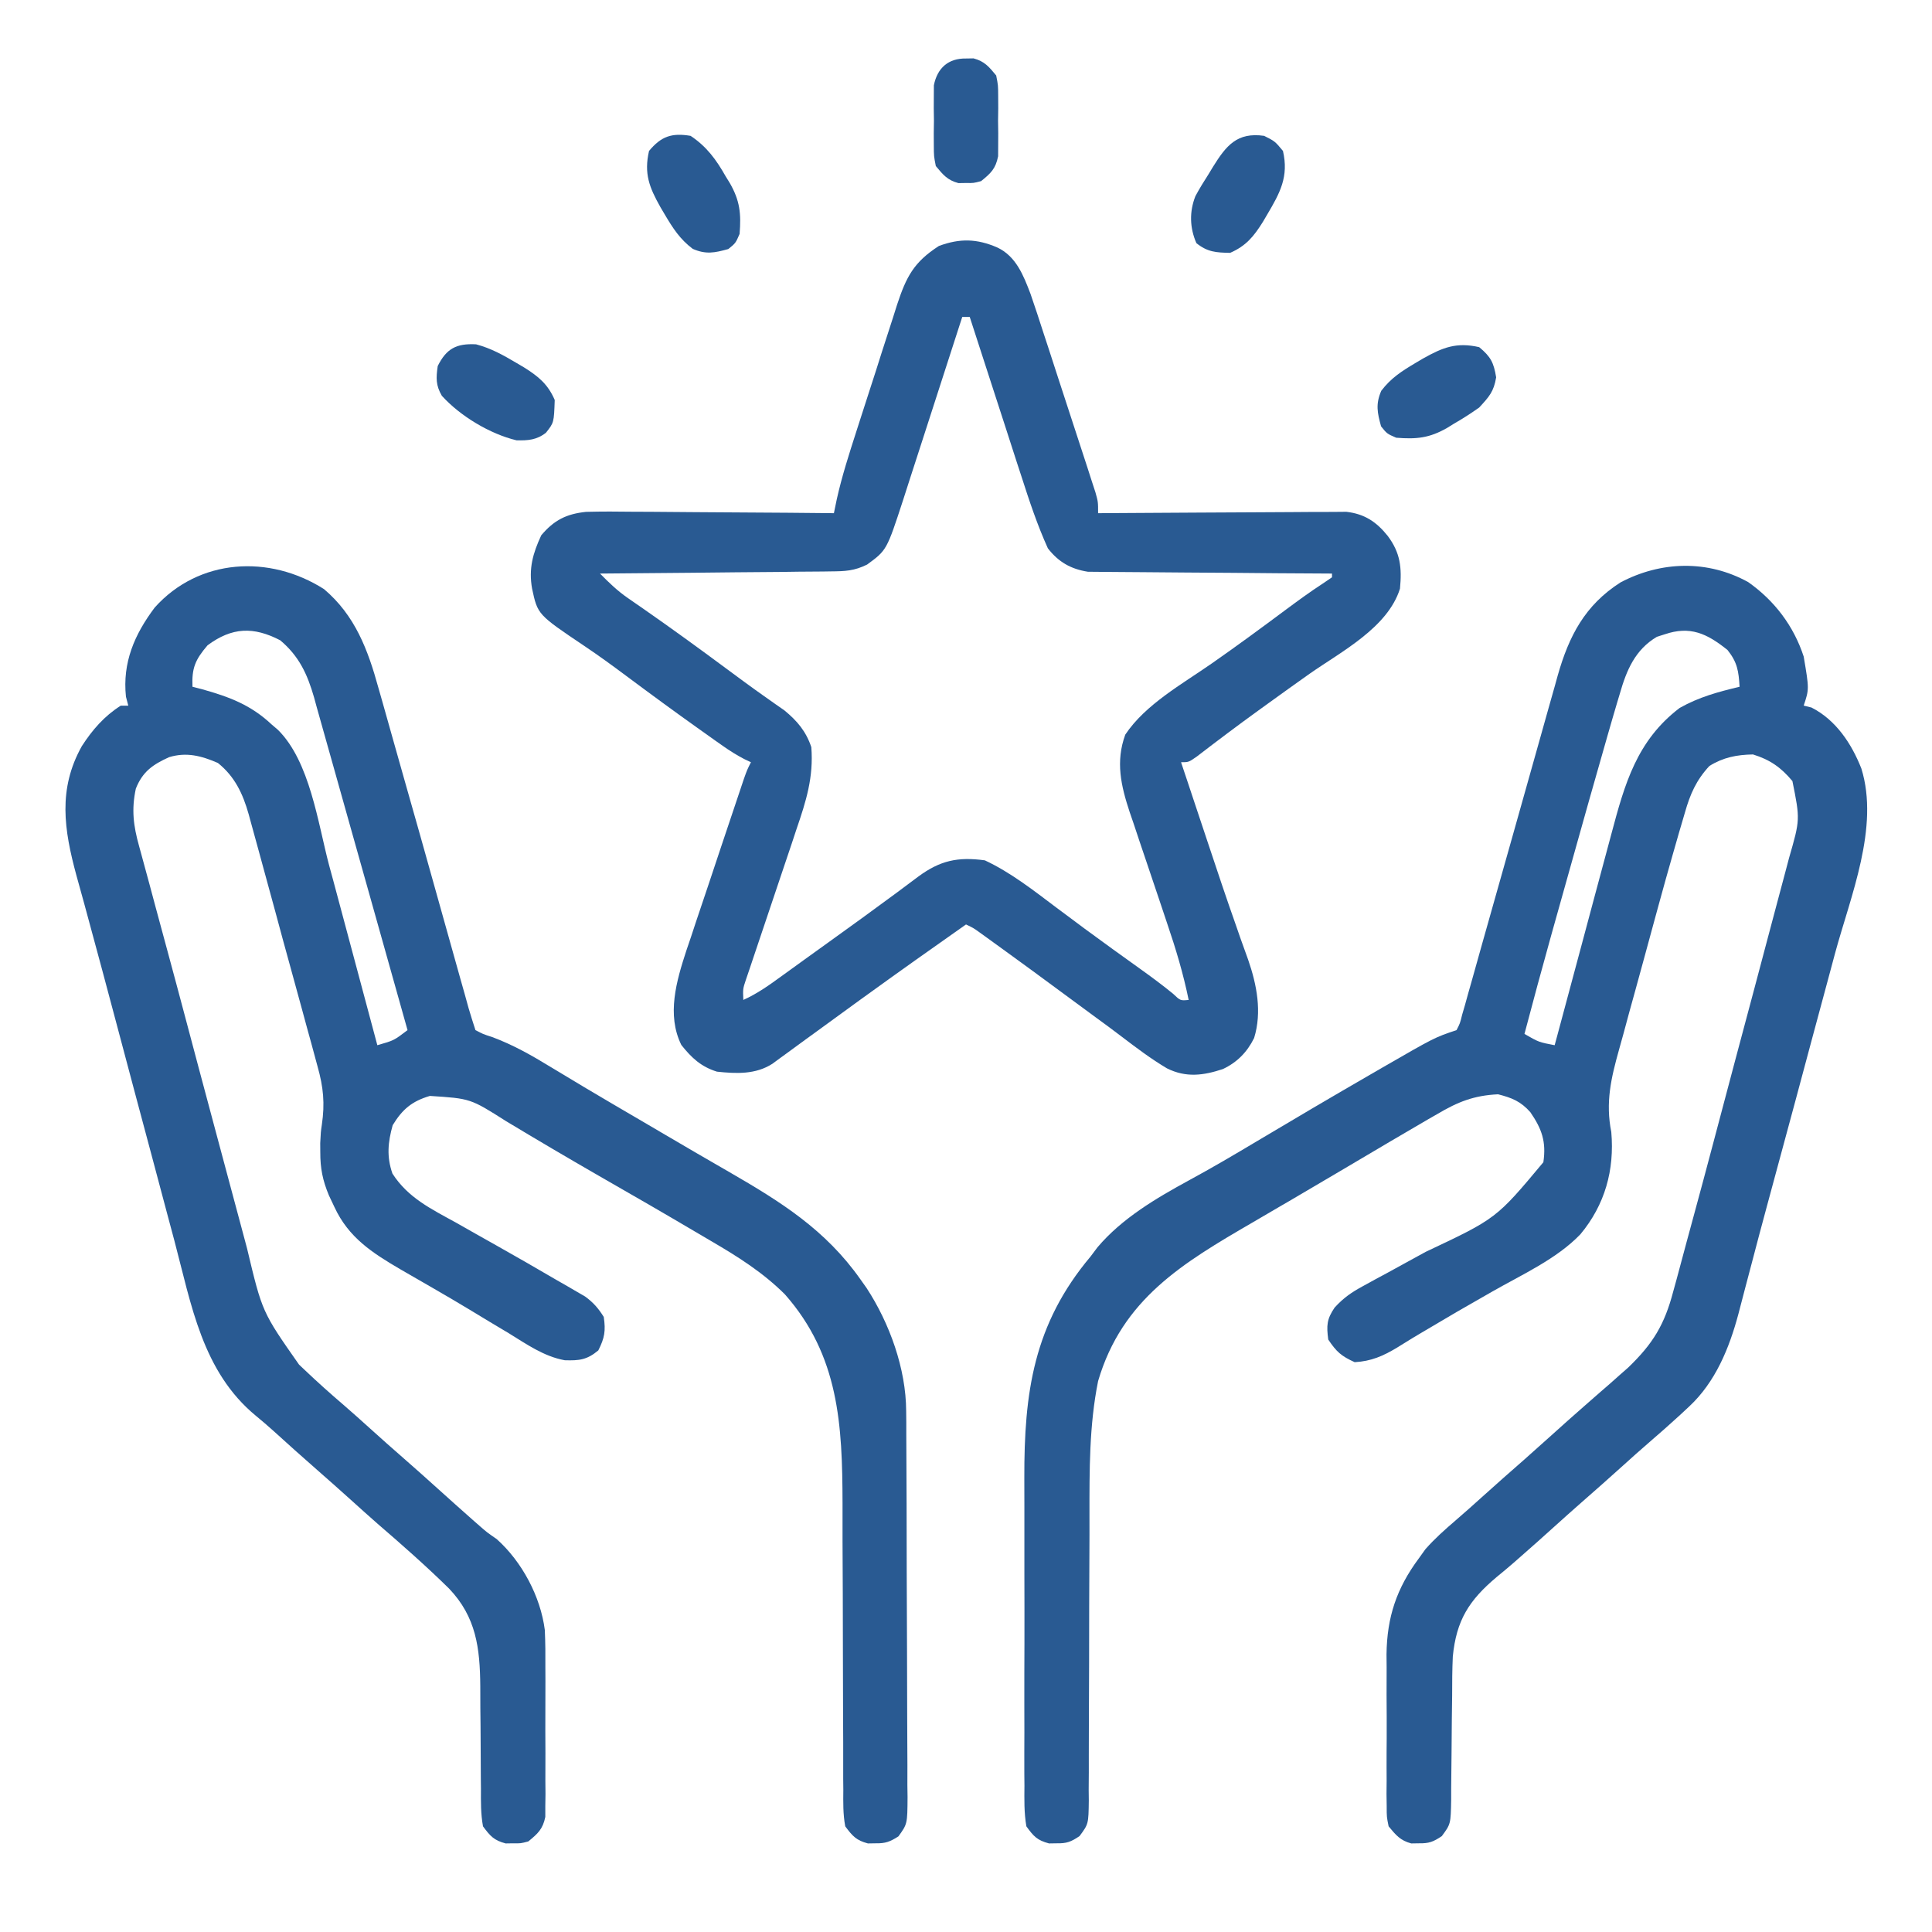
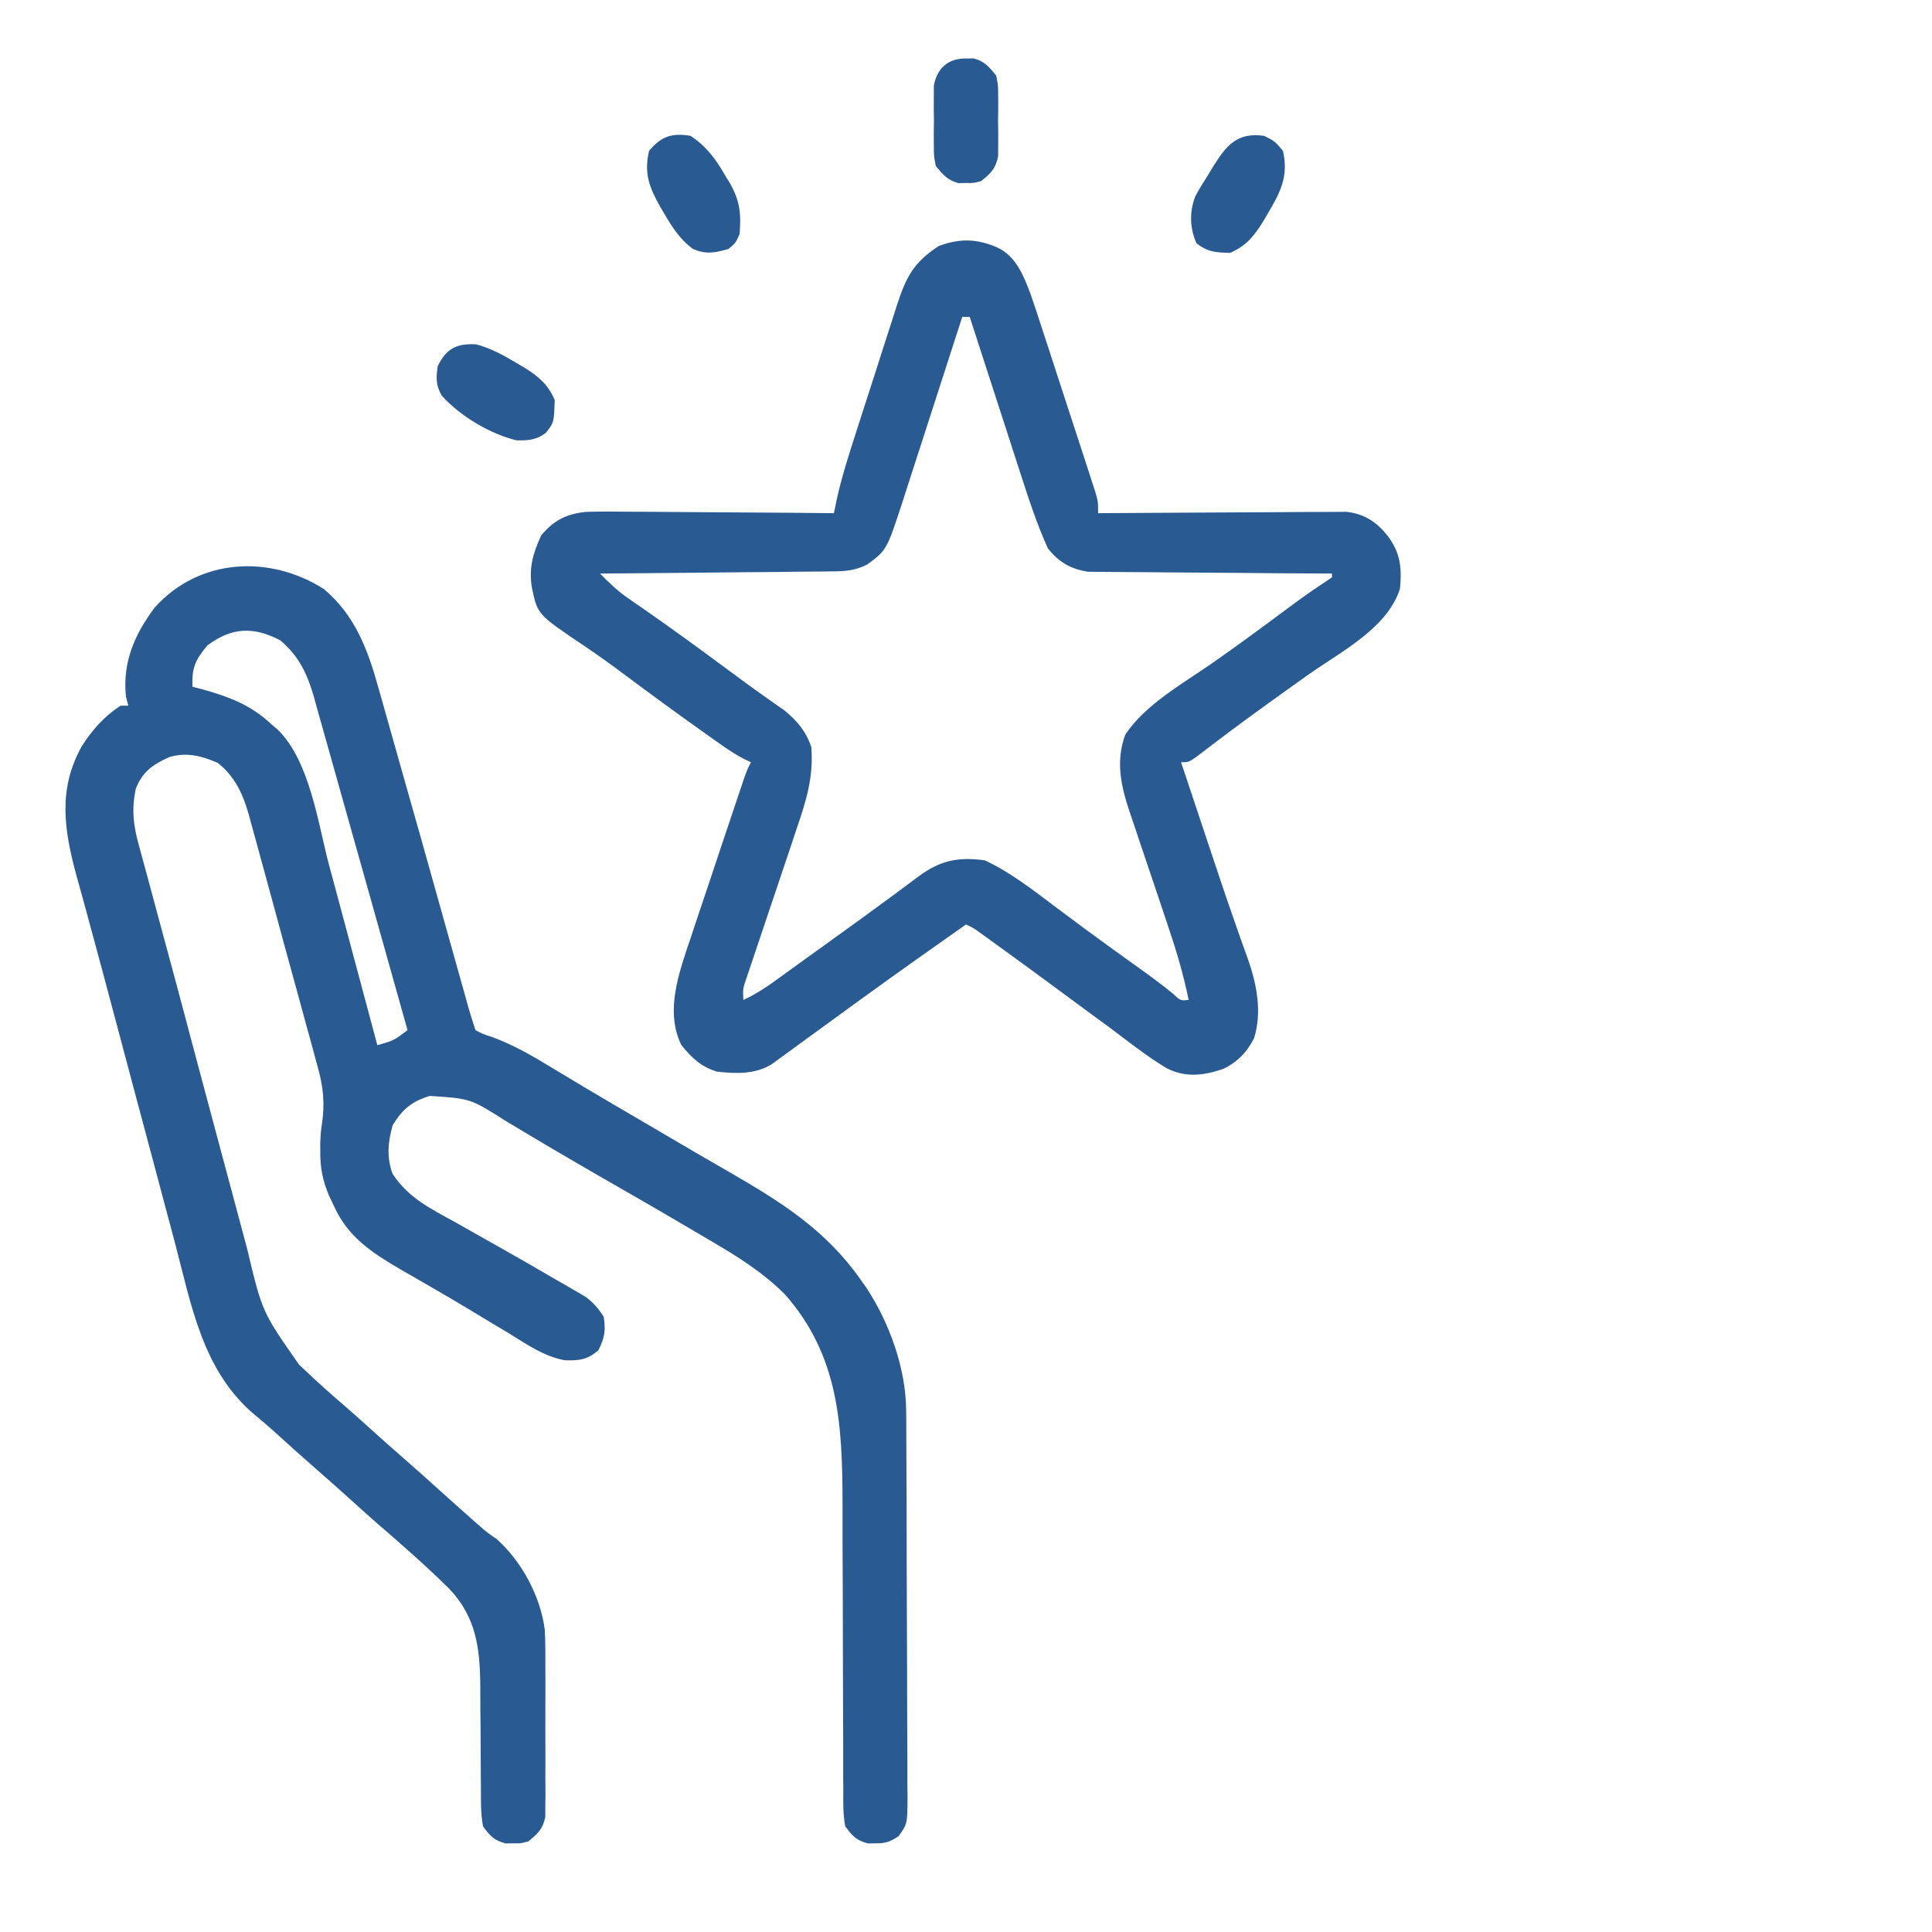
<svg xmlns="http://www.w3.org/2000/svg" width="32" height="32" viewBox="0 0 32 32" fill="none">
-   <path d="M28.955 9.641C29.391 9.948 29.709 10.367 29.875 10.875C29.966 11.413 29.966 11.413 29.875 11.687C29.918 11.698 29.96 11.708 30.004 11.719C30.407 11.924 30.667 12.315 30.83 12.729C31.132 13.703 30.65 14.845 30.394 15.791C30.359 15.922 30.324 16.052 30.289 16.182C30.197 16.524 30.105 16.865 30.013 17.206C29.921 17.548 29.829 17.89 29.738 18.231C29.581 18.816 29.423 19.4 29.264 19.984C29.178 20.302 29.093 20.62 29.01 20.939C28.976 21.068 28.942 21.197 28.908 21.325C28.869 21.471 28.831 21.618 28.793 21.765C28.642 22.33 28.413 22.891 27.977 23.297C27.928 23.342 27.88 23.388 27.83 23.434C27.783 23.477 27.736 23.519 27.688 23.562C27.646 23.599 27.605 23.637 27.562 23.675C27.482 23.746 27.4 23.817 27.319 23.887C27.169 24.016 27.022 24.148 26.875 24.281C26.649 24.485 26.421 24.687 26.192 24.887C26.043 25.017 25.897 25.149 25.75 25.281C25.562 25.451 25.374 25.619 25.184 25.785C25.144 25.82 25.104 25.855 25.063 25.891C24.973 25.969 24.882 26.045 24.79 26.12C24.33 26.507 24.122 26.837 24.063 27.437C24.053 27.654 24.052 27.87 24.052 28.087C24.05 28.212 24.049 28.338 24.047 28.463C24.045 28.66 24.043 28.857 24.042 29.053C24.041 29.244 24.039 29.435 24.036 29.626C24.036 29.684 24.036 29.743 24.036 29.804C24.029 30.211 24.029 30.211 23.881 30.412C23.739 30.507 23.669 30.534 23.5 30.531C23.438 30.532 23.438 30.532 23.375 30.533C23.193 30.485 23.119 30.394 23 30.25C22.968 30.094 22.968 30.094 22.968 29.916C22.967 29.849 22.966 29.782 22.965 29.713C22.966 29.642 22.966 29.57 22.967 29.495C22.966 29.384 22.966 29.384 22.966 29.27C22.966 29.112 22.966 28.954 22.968 28.797C22.969 28.557 22.968 28.317 22.966 28.077C22.966 27.924 22.966 27.77 22.967 27.617C22.966 27.546 22.966 27.474 22.965 27.401C22.973 26.785 23.131 26.309 23.5 25.812C23.554 25.737 23.554 25.737 23.609 25.66C23.764 25.484 23.93 25.337 24.108 25.184C24.262 25.052 24.412 24.917 24.563 24.781C24.789 24.577 25.017 24.376 25.246 24.176C25.394 24.045 25.541 23.913 25.688 23.781C25.874 23.613 26.061 23.446 26.25 23.281C26.333 23.208 26.417 23.135 26.5 23.062C26.552 23.017 26.604 22.972 26.657 22.926C26.711 22.878 26.765 22.83 26.82 22.781C26.869 22.738 26.919 22.695 26.969 22.65C27.378 22.256 27.57 21.941 27.715 21.387C27.733 21.321 27.751 21.255 27.77 21.188C27.827 20.98 27.882 20.771 27.938 20.562C27.973 20.431 28.009 20.3 28.045 20.168C28.157 19.759 28.266 19.349 28.375 18.939C28.414 18.789 28.454 18.64 28.494 18.49C28.577 18.18 28.659 17.869 28.741 17.559C28.847 17.162 28.953 16.765 29.059 16.368C29.141 16.06 29.222 15.753 29.304 15.445C29.343 15.299 29.382 15.152 29.421 15.005C29.475 14.802 29.529 14.598 29.584 14.394C29.608 14.304 29.608 14.304 29.632 14.212C29.816 13.574 29.816 13.574 29.688 12.937C29.499 12.711 29.317 12.583 29.035 12.496C28.766 12.501 28.543 12.544 28.313 12.687C28.095 12.922 27.994 13.154 27.908 13.457C27.895 13.501 27.882 13.545 27.869 13.59C27.828 13.726 27.789 13.863 27.75 14C27.738 14.041 27.726 14.083 27.714 14.125C27.631 14.414 27.55 14.704 27.471 14.994C27.459 15.038 27.447 15.083 27.434 15.129C27.37 15.364 27.306 15.599 27.242 15.834C27.19 16.026 27.137 16.219 27.084 16.411C27.018 16.646 26.954 16.881 26.891 17.117C26.866 17.206 26.842 17.294 26.817 17.383C26.684 17.858 26.59 18.259 26.688 18.75C26.743 19.378 26.584 19.954 26.176 20.444C25.782 20.854 25.207 21.112 24.719 21.391C24.13 21.727 24.13 21.727 23.546 22.073C23.498 22.102 23.45 22.131 23.4 22.16C23.314 22.213 23.227 22.266 23.141 22.32C22.907 22.461 22.712 22.546 22.438 22.562C22.217 22.462 22.136 22.391 22 22.187C21.97 21.957 21.974 21.85 22.106 21.657C22.256 21.494 22.385 21.405 22.579 21.3C22.675 21.247 22.675 21.247 22.774 21.193C22.876 21.138 22.876 21.138 22.98 21.082C23.122 21.004 23.263 20.927 23.405 20.849C23.474 20.811 23.544 20.773 23.615 20.734C24.784 20.183 24.784 20.183 25.563 19.25C25.613 18.909 25.537 18.697 25.347 18.421C25.188 18.242 25.042 18.183 24.813 18.125C24.412 18.144 24.147 18.25 23.805 18.453C23.756 18.481 23.708 18.509 23.658 18.537C23.501 18.628 23.344 18.72 23.188 18.812C23.136 18.843 23.084 18.873 23.031 18.904C22.752 19.068 22.474 19.232 22.197 19.397C21.914 19.565 21.63 19.732 21.346 19.898C21.306 19.921 21.266 19.944 21.225 19.968C20.906 20.155 20.906 20.155 20.748 20.247C19.592 20.919 18.588 21.514 18.188 22.875C18.04 23.61 18.045 24.35 18.045 25.096C18.046 25.308 18.045 25.519 18.044 25.731C18.041 26.331 18.039 26.932 18.039 27.532C18.038 27.901 18.037 28.27 18.035 28.639C18.034 28.779 18.034 28.92 18.034 29.06C18.035 29.255 18.034 29.45 18.032 29.645C18.033 29.703 18.033 29.761 18.034 29.821C18.029 30.211 18.029 30.211 17.881 30.411C17.739 30.507 17.67 30.534 17.5 30.531C17.459 30.532 17.418 30.532 17.375 30.533C17.179 30.481 17.12 30.416 17 30.25C16.961 30.026 16.966 29.803 16.968 29.577C16.967 29.508 16.967 29.439 16.966 29.369C16.965 29.141 16.966 28.914 16.967 28.686C16.967 28.528 16.966 28.369 16.966 28.211C16.966 27.878 16.966 27.545 16.968 27.212C16.969 26.829 16.968 26.447 16.967 26.064C16.966 25.694 16.966 25.324 16.967 24.954C16.967 24.798 16.967 24.641 16.966 24.485C16.962 23.067 17.118 21.936 18.063 20.812C18.12 20.736 18.12 20.736 18.178 20.659C18.583 20.18 19.148 19.847 19.693 19.55C20.075 19.343 20.449 19.123 20.822 18.9C21.445 18.528 22.071 18.16 22.699 17.797C22.766 17.758 22.833 17.719 22.901 17.68C23.761 17.184 23.761 17.184 24.125 17.062C24.183 16.949 24.183 16.949 24.218 16.806C24.235 16.75 24.25 16.695 24.267 16.638C24.284 16.577 24.3 16.516 24.318 16.453C24.336 16.389 24.354 16.326 24.373 16.26C24.433 16.048 24.492 15.837 24.551 15.625C24.592 15.479 24.634 15.332 24.675 15.186C24.805 14.728 24.934 14.27 25.063 13.812C25.203 13.311 25.345 12.81 25.486 12.309C25.542 12.113 25.597 11.915 25.652 11.718C25.686 11.597 25.72 11.476 25.755 11.354C25.77 11.3 25.784 11.246 25.8 11.191C25.987 10.533 26.251 10.024 26.84 9.647C27.511 9.292 28.284 9.271 28.955 9.641ZM27.567 10.508C27.506 10.527 27.506 10.527 27.444 10.547C27.081 10.762 26.94 11.103 26.829 11.491C26.814 11.541 26.798 11.592 26.783 11.644C26.729 11.825 26.677 12.006 26.625 12.187C26.604 12.26 26.583 12.333 26.562 12.408C26.403 12.961 26.247 13.515 26.092 14.069C26.042 14.248 25.992 14.428 25.941 14.607C25.88 14.826 25.819 15.044 25.757 15.263C25.735 15.342 25.713 15.421 25.69 15.502C25.539 16.042 25.393 16.583 25.25 17.125C25.488 17.262 25.488 17.262 25.75 17.312C25.764 17.259 25.779 17.205 25.794 17.15C25.929 16.643 26.065 16.137 26.202 15.63C26.272 15.37 26.342 15.11 26.411 14.849C26.479 14.597 26.546 14.346 26.614 14.094C26.64 13.998 26.666 13.903 26.691 13.807C26.911 12.98 27.112 12.265 27.82 11.726C28.141 11.545 28.456 11.46 28.813 11.375C28.797 11.116 28.777 10.972 28.613 10.766C28.273 10.493 27.994 10.361 27.567 10.508Z" fill="#295A92" />
  <path d="M5.367 9.758C5.881 10.193 6.094 10.762 6.268 11.394C6.291 11.475 6.314 11.557 6.338 11.639C6.401 11.858 6.463 12.079 6.524 12.299C6.59 12.534 6.657 12.768 6.723 13.003C6.876 13.539 7.027 14.075 7.177 14.612C7.289 15.012 7.401 15.412 7.513 15.811C7.552 15.949 7.591 16.087 7.629 16.225C7.653 16.309 7.676 16.392 7.7 16.476C7.72 16.549 7.74 16.622 7.761 16.697C7.797 16.819 7.835 16.941 7.875 17.062C8 17.128 8 17.128 8.153 17.177C8.498 17.306 8.799 17.476 9.113 17.668C9.234 17.741 9.355 17.813 9.476 17.886C9.54 17.924 9.604 17.963 9.67 18.003C10.001 18.2 10.333 18.394 10.665 18.588C10.781 18.656 10.898 18.724 11.014 18.793C11.37 19.002 11.726 19.21 12.085 19.416C12.935 19.907 13.674 20.37 14.25 21.188C14.284 21.235 14.318 21.284 14.353 21.333C14.735 21.918 15.006 22.67 15.009 23.371C15.01 23.462 15.01 23.462 15.011 23.555C15.011 23.62 15.011 23.686 15.011 23.754C15.011 23.823 15.012 23.893 15.012 23.965C15.014 24.196 15.014 24.426 15.015 24.657C15.015 24.735 15.015 24.814 15.016 24.895C15.017 25.268 15.018 25.641 15.018 26.015C15.019 26.445 15.021 26.876 15.023 27.306C15.025 27.679 15.026 28.053 15.026 28.426C15.027 28.585 15.027 28.743 15.028 28.902C15.03 29.124 15.03 29.345 15.029 29.567C15.03 29.633 15.031 29.698 15.032 29.766C15.029 30.21 15.029 30.21 14.881 30.416C14.74 30.506 14.666 30.534 14.5 30.531C14.438 30.532 14.438 30.532 14.375 30.533C14.182 30.482 14.12 30.411 14 30.25C13.962 30.049 13.966 29.85 13.968 29.645C13.967 29.584 13.967 29.523 13.966 29.46C13.965 29.257 13.966 29.053 13.966 28.85C13.966 28.709 13.965 28.567 13.964 28.425C13.962 28.051 13.961 27.677 13.961 27.303C13.961 26.707 13.958 26.111 13.955 25.515C13.955 25.308 13.955 25.101 13.955 24.894C13.952 23.604 13.898 22.455 13 21.438C12.637 21.077 12.229 20.819 11.789 20.562C11.721 20.522 11.653 20.482 11.583 20.441C11.028 20.113 10.47 19.79 9.91 19.47C9.398 19.175 8.888 18.875 8.382 18.57C7.792 18.195 7.792 18.195 7.12 18.152C6.822 18.24 6.664 18.374 6.504 18.637C6.425 18.919 6.402 19.158 6.5 19.438C6.759 19.842 7.146 20.026 7.559 20.254C7.668 20.316 7.776 20.377 7.885 20.439C7.996 20.502 8.108 20.564 8.219 20.627C8.553 20.814 8.884 21.006 9.215 21.199C9.273 21.232 9.33 21.265 9.39 21.299C9.443 21.33 9.496 21.361 9.551 21.393C9.597 21.42 9.643 21.447 9.691 21.474C9.828 21.574 9.91 21.669 10 21.812C10.034 22.043 10.015 22.158 9.91 22.367C9.721 22.524 9.596 22.537 9.354 22.53C9.008 22.467 8.722 22.264 8.426 22.082C8.318 22.018 8.211 21.953 8.103 21.889C7.994 21.824 7.885 21.758 7.776 21.691C7.574 21.569 7.371 21.45 7.166 21.332C7.104 21.297 7.043 21.261 6.979 21.224C6.864 21.157 6.748 21.091 6.632 21.024C6.164 20.75 5.773 20.498 5.539 19.992C5.494 19.897 5.494 19.897 5.448 19.8C5.344 19.551 5.304 19.351 5.305 19.082C5.305 19.033 5.304 18.983 5.304 18.933C5.313 18.75 5.313 18.75 5.331 18.627C5.383 18.276 5.356 18.005 5.26 17.665C5.247 17.616 5.234 17.567 5.22 17.517C5.178 17.357 5.133 17.198 5.089 17.038C5.059 16.927 5.028 16.815 4.998 16.703C4.935 16.469 4.871 16.236 4.806 16.003C4.723 15.704 4.642 15.406 4.562 15.107C4.499 14.876 4.436 14.646 4.373 14.415C4.343 14.305 4.313 14.195 4.283 14.085C4.241 13.931 4.199 13.777 4.156 13.623C4.144 13.578 4.131 13.533 4.119 13.487C4.022 13.145 3.889 12.862 3.609 12.637C3.334 12.518 3.09 12.454 2.801 12.541C2.532 12.663 2.362 12.779 2.25 13.062C2.175 13.409 2.21 13.679 2.304 14.015C2.318 14.064 2.331 14.114 2.345 14.165C2.389 14.33 2.434 14.494 2.479 14.658C2.51 14.775 2.542 14.892 2.573 15.009C2.639 15.255 2.706 15.502 2.773 15.748C2.873 16.116 2.971 16.484 3.069 16.852C3.213 17.397 3.359 17.942 3.505 18.487C3.588 18.795 3.671 19.104 3.753 19.413C3.835 19.72 3.917 20.027 4 20.334C4.031 20.448 4.061 20.563 4.092 20.678C4.343 21.732 4.343 21.732 4.953 22.602C4.999 22.645 4.999 22.645 5.045 22.689C5.253 22.887 5.467 23.079 5.686 23.266C5.834 23.394 5.98 23.525 6.125 23.656C6.311 23.824 6.498 23.991 6.688 24.156C6.877 24.321 7.064 24.488 7.25 24.656C7.443 24.83 7.637 25.004 7.832 25.176C7.872 25.211 7.912 25.247 7.954 25.283C8.069 25.383 8.069 25.383 8.227 25.492C8.645 25.866 8.953 26.442 9.024 26.999C9.033 27.206 9.035 27.41 9.033 27.617C9.034 27.729 9.034 27.729 9.034 27.843C9.034 28 9.034 28.157 9.033 28.314C9.031 28.555 9.033 28.796 9.034 29.037C9.034 29.19 9.034 29.343 9.033 29.496C9.034 29.567 9.034 29.64 9.035 29.714C9.034 29.78 9.033 29.847 9.032 29.916C9.032 29.975 9.032 30.033 9.032 30.094C8.991 30.296 8.908 30.371 8.75 30.5C8.625 30.533 8.625 30.533 8.5 30.531C8.438 30.532 8.438 30.532 8.375 30.533C8.182 30.482 8.12 30.412 8 30.25C7.962 30.044 7.965 29.841 7.966 29.632C7.966 29.572 7.965 29.511 7.964 29.449C7.962 29.255 7.961 29.061 7.961 28.867C7.96 28.675 7.959 28.482 7.956 28.29C7.955 28.17 7.955 28.05 7.955 27.931C7.95 27.296 7.887 26.783 7.438 26.312C7.056 25.936 6.653 25.582 6.247 25.232C6.101 25.104 5.957 24.974 5.813 24.844C5.626 24.676 5.439 24.509 5.25 24.344C5.007 24.132 4.767 23.916 4.528 23.699C4.433 23.614 4.336 23.53 4.237 23.449C3.349 22.716 3.17 21.61 2.888 20.548C2.853 20.417 2.818 20.287 2.783 20.156C2.691 19.813 2.6 19.47 2.509 19.127C2.417 18.784 2.326 18.441 2.234 18.099C2.128 17.701 2.022 17.302 1.916 16.904C1.767 16.343 1.617 15.782 1.464 15.222C1.44 15.135 1.417 15.048 1.393 14.96C1.351 14.807 1.309 14.654 1.266 14.501C1.06 13.742 0.957 13.071 1.355 12.359C1.529 12.089 1.727 11.861 2 11.688C2.041 11.688 2.083 11.688 2.125 11.688C2.112 11.639 2.099 11.589 2.086 11.539C2.027 10.973 2.226 10.511 2.563 10.062C3.294 9.247 4.461 9.181 5.367 9.758ZM3.438 10.688C3.233 10.928 3.175 11.065 3.188 11.375C3.24 11.389 3.293 11.402 3.348 11.416C3.802 11.544 4.154 11.675 4.5 12C4.534 12.029 4.568 12.058 4.603 12.088C5.133 12.611 5.266 13.634 5.45 14.328C5.474 14.415 5.497 14.502 5.521 14.589C5.581 14.814 5.641 15.039 5.702 15.265C5.763 15.496 5.825 15.727 5.888 15.959C6.009 16.41 6.129 16.861 6.25 17.312C6.526 17.233 6.526 17.233 6.75 17.062C6.535 16.295 6.319 15.527 6.103 14.759C6.002 14.403 5.902 14.047 5.802 13.69C5.706 13.346 5.609 13.002 5.512 12.658C5.475 12.527 5.438 12.396 5.401 12.264C5.35 12.08 5.298 11.896 5.246 11.713C5.231 11.658 5.216 11.604 5.201 11.548C5.09 11.165 4.954 10.868 4.641 10.605C4.199 10.376 3.844 10.387 3.438 10.688Z" fill="#295A92" />
  <path d="M16.516 4.098C16.828 4.243 16.951 4.559 17.068 4.866C17.143 5.082 17.214 5.299 17.284 5.517C17.31 5.597 17.337 5.677 17.363 5.757C17.418 5.924 17.472 6.092 17.526 6.259C17.596 6.473 17.666 6.688 17.736 6.902C17.79 7.067 17.844 7.232 17.898 7.398C17.936 7.515 17.974 7.632 18.013 7.75C18.036 7.821 18.059 7.892 18.082 7.965C18.103 8.028 18.123 8.091 18.144 8.155C18.188 8.312 18.188 8.312 18.188 8.5C18.241 8.5 18.294 8.499 18.349 8.499C18.852 8.495 19.355 8.492 19.858 8.49C20.117 8.489 20.375 8.488 20.634 8.486C20.884 8.484 21.133 8.483 21.383 8.482C21.478 8.482 21.573 8.481 21.668 8.48C21.802 8.479 21.935 8.479 22.069 8.479C22.145 8.478 22.221 8.478 22.299 8.477C22.599 8.511 22.797 8.642 22.984 8.875C23.196 9.157 23.221 9.405 23.188 9.75C22.985 10.397 22.219 10.79 21.689 11.161C21.456 11.325 21.224 11.493 20.992 11.66C20.945 11.694 20.897 11.729 20.848 11.764C20.502 12.014 20.162 12.27 19.824 12.53C19.688 12.625 19.688 12.625 19.562 12.625C19.583 12.685 19.603 12.746 19.623 12.808C19.637 12.848 19.65 12.888 19.664 12.93C19.695 13.021 19.725 13.112 19.755 13.204C19.84 13.458 19.925 13.712 20.009 13.966C20.161 14.423 20.313 14.88 20.474 15.334C20.509 15.434 20.509 15.434 20.544 15.536C20.586 15.656 20.629 15.776 20.673 15.895C20.817 16.311 20.905 16.762 20.772 17.193C20.656 17.427 20.492 17.595 20.255 17.707C19.932 17.814 19.645 17.853 19.328 17.695C19.064 17.538 18.82 17.354 18.576 17.168C18.435 17.06 18.292 16.955 18.149 16.851C17.95 16.705 17.752 16.559 17.553 16.412C17.244 16.183 16.933 15.956 16.621 15.73C16.573 15.696 16.525 15.661 16.476 15.625C16.431 15.593 16.387 15.561 16.342 15.528C16.303 15.5 16.264 15.472 16.224 15.443C16.124 15.371 16.124 15.371 16 15.312C15.457 15.694 14.916 16.076 14.379 16.465C14.333 16.498 14.287 16.531 14.24 16.565C13.992 16.744 13.745 16.924 13.498 17.105C13.421 17.161 13.421 17.161 13.342 17.218C13.244 17.29 13.145 17.362 13.047 17.434C12.98 17.483 12.98 17.483 12.912 17.532C12.873 17.561 12.834 17.589 12.794 17.619C12.514 17.799 12.195 17.784 11.875 17.75C11.612 17.668 11.457 17.524 11.285 17.308C11.039 16.808 11.204 16.248 11.367 15.748C11.393 15.672 11.418 15.597 11.445 15.519C11.472 15.439 11.498 15.359 11.524 15.279C11.594 15.071 11.664 14.863 11.734 14.655C11.806 14.442 11.877 14.229 11.947 14.016C12.051 13.706 12.154 13.396 12.259 13.086C12.28 13.024 12.301 12.962 12.322 12.898C12.375 12.75 12.375 12.75 12.438 12.625C12.401 12.607 12.364 12.59 12.326 12.572C12.2 12.506 12.088 12.436 11.972 12.354C11.931 12.325 11.89 12.297 11.848 12.267C11.804 12.235 11.76 12.204 11.715 12.172C11.668 12.139 11.622 12.106 11.574 12.072C11.169 11.784 10.768 11.49 10.37 11.193C10.142 11.023 9.913 10.856 9.677 10.698C8.905 10.179 8.905 10.179 8.813 9.75C8.754 9.419 8.825 9.167 8.965 8.866C9.177 8.614 9.383 8.512 9.706 8.478C9.966 8.471 10.226 8.472 10.486 8.476C10.582 8.476 10.678 8.476 10.774 8.477C11.026 8.478 11.277 8.48 11.529 8.483C11.786 8.485 12.044 8.486 12.301 8.488C12.805 8.49 13.309 8.495 13.812 8.5C13.836 8.385 13.836 8.385 13.86 8.268C13.945 7.886 14.065 7.515 14.185 7.142C14.221 7.029 14.221 7.029 14.258 6.915C14.309 6.758 14.359 6.601 14.41 6.444C14.476 6.243 14.54 6.042 14.603 5.841C14.665 5.648 14.728 5.455 14.79 5.263C14.813 5.191 14.835 5.119 14.859 5.045C15.012 4.581 15.137 4.341 15.551 4.074C15.899 3.945 16.18 3.953 16.516 4.098ZM15.938 5.25C15.923 5.295 15.909 5.339 15.894 5.385C15.759 5.806 15.623 6.228 15.486 6.648C15.416 6.865 15.346 7.081 15.276 7.298C15.209 7.507 15.141 7.716 15.073 7.925C15.035 8.043 14.997 8.162 14.959 8.28C14.687 9.113 14.687 9.113 14.362 9.351C14.149 9.456 13.999 9.462 13.762 9.464C13.72 9.465 13.679 9.466 13.636 9.466C13.5 9.468 13.364 9.469 13.227 9.469C13.133 9.47 13.038 9.472 12.943 9.473C12.694 9.476 12.445 9.478 12.196 9.479C11.942 9.481 11.687 9.484 11.433 9.487C10.934 9.492 10.436 9.496 9.938 9.5C10.086 9.65 10.228 9.788 10.403 9.908C10.464 9.95 10.464 9.95 10.527 9.994C10.571 10.024 10.615 10.055 10.66 10.086C11.118 10.405 11.57 10.733 12.019 11.066C12.23 11.222 12.441 11.379 12.656 11.53C12.717 11.573 12.777 11.616 12.84 11.66C12.89 11.695 12.94 11.73 12.992 11.766C13.205 11.941 13.35 12.113 13.438 12.375C13.477 12.873 13.352 13.269 13.191 13.738C13.154 13.85 13.154 13.85 13.116 13.965C13.05 14.163 12.983 14.361 12.916 14.559C12.821 14.838 12.728 15.118 12.634 15.398C12.585 15.547 12.534 15.695 12.484 15.844C12.461 15.911 12.439 15.978 12.416 16.047C12.396 16.106 12.376 16.165 12.355 16.226C12.304 16.379 12.304 16.379 12.312 16.562C12.543 16.458 12.742 16.316 12.945 16.168C12.983 16.141 13.021 16.113 13.06 16.085C13.142 16.026 13.224 15.967 13.306 15.907C13.442 15.809 13.577 15.712 13.712 15.615C14.276 15.209 14.276 15.209 14.836 14.798C14.879 14.766 14.922 14.734 14.966 14.701C15.046 14.642 15.127 14.581 15.207 14.521C15.572 14.251 15.867 14.189 16.312 14.25C16.741 14.45 17.124 14.752 17.5 15.035C17.603 15.112 17.706 15.189 17.809 15.265C17.861 15.304 17.913 15.343 17.967 15.383C18.27 15.607 18.576 15.826 18.883 16.046C19.07 16.18 19.252 16.314 19.43 16.46C19.551 16.575 19.551 16.575 19.688 16.562C19.599 16.127 19.475 15.715 19.332 15.295C19.286 15.16 19.241 15.024 19.196 14.889C19.125 14.679 19.054 14.468 18.983 14.257C18.913 14.053 18.845 13.848 18.777 13.643C18.755 13.58 18.734 13.518 18.712 13.454C18.566 13.013 18.475 12.615 18.638 12.168C18.971 11.667 19.583 11.329 20.072 10.988C20.482 10.702 20.885 10.406 21.286 10.107C21.491 9.955 21.695 9.805 21.909 9.666C21.96 9.632 22.011 9.598 22.062 9.562C22.062 9.542 22.062 9.521 22.062 9.5C22.01 9.5 21.958 9.499 21.904 9.499C21.409 9.497 20.914 9.493 20.42 9.488C20.165 9.486 19.911 9.484 19.657 9.483C19.411 9.482 19.166 9.48 18.92 9.477C18.826 9.476 18.733 9.476 18.639 9.475C18.508 9.475 18.377 9.474 18.245 9.472C18.171 9.471 18.096 9.47 18.019 9.47C17.736 9.425 17.533 9.31 17.356 9.082C17.18 8.693 17.047 8.292 16.917 7.887C16.892 7.811 16.868 7.735 16.842 7.658C16.778 7.458 16.713 7.259 16.649 7.06C16.583 6.855 16.517 6.651 16.45 6.447C16.321 6.048 16.191 5.649 16.062 5.25C16.021 5.25 15.98 5.25 15.938 5.25Z" fill="#295A92" />
  <path d="M7.885 5.703C8.132 5.768 8.336 5.882 8.555 6.012C8.596 6.036 8.637 6.06 8.679 6.085C8.915 6.233 9.074 6.361 9.188 6.625C9.175 7 9.175 7 9.043 7.167C8.891 7.287 8.745 7.298 8.555 7.293C8.115 7.188 7.622 6.891 7.318 6.555C7.217 6.38 7.222 6.262 7.25 6.063C7.394 5.774 7.559 5.686 7.885 5.703Z" fill="#295A92" />
  <path d="M20.938 2.25C21.117 2.34 21.117 2.34 21.25 2.5C21.348 2.927 21.202 3.193 20.988 3.555C20.964 3.596 20.94 3.637 20.915 3.679C20.767 3.915 20.639 4.073 20.375 4.188C20.143 4.184 19.999 4.175 19.816 4.027C19.705 3.773 19.698 3.508 19.799 3.25C19.866 3.125 19.939 3.006 20.016 2.887C20.04 2.846 20.065 2.805 20.091 2.763C20.31 2.411 20.49 2.186 20.938 2.25Z" fill="#295A92" />
  <path d="M11.438 2.25C11.707 2.429 11.863 2.645 12.02 2.922C12.042 2.958 12.065 2.995 12.088 3.032C12.256 3.325 12.277 3.539 12.25 3.875C12.184 4.027 12.184 4.027 12.063 4.125C11.835 4.188 11.693 4.217 11.474 4.122C11.262 3.962 11.146 3.781 11.012 3.555C10.987 3.513 10.962 3.471 10.937 3.428C10.754 3.102 10.664 2.875 10.75 2.5C10.952 2.257 11.127 2.198 11.438 2.25Z" fill="#295A92" />
-   <path d="M24.5 5.75C24.692 5.909 24.741 6.006 24.781 6.25C24.742 6.488 24.663 6.573 24.5 6.75C24.36 6.849 24.226 6.935 24.078 7.02C24.042 7.042 24.005 7.064 23.968 7.088C23.675 7.256 23.461 7.277 23.125 7.25C22.973 7.184 22.973 7.184 22.875 7.062C22.812 6.835 22.783 6.693 22.878 6.473C23.038 6.262 23.219 6.146 23.445 6.012C23.487 5.987 23.529 5.962 23.572 5.937C23.898 5.754 24.125 5.664 24.5 5.75Z" fill="#295A92" />
  <path d="M16 0.969C16.041 0.968 16.082 0.967 16.125 0.967C16.307 1.015 16.381 1.106 16.5 1.25C16.532 1.412 16.532 1.412 16.533 1.594C16.534 1.659 16.534 1.725 16.534 1.793C16.533 1.861 16.532 1.93 16.531 2C16.532 2.068 16.533 2.137 16.534 2.207C16.534 2.273 16.534 2.339 16.533 2.406C16.533 2.466 16.533 2.526 16.532 2.588C16.491 2.795 16.412 2.869 16.25 3C16.125 3.033 16.125 3.033 16 3.031C15.938 3.032 15.938 3.032 15.875 3.033C15.693 2.985 15.619 2.894 15.5 2.75C15.468 2.588 15.468 2.588 15.467 2.406C15.466 2.341 15.466 2.275 15.466 2.207C15.467 2.139 15.468 2.07 15.469 2C15.468 1.932 15.467 1.863 15.466 1.793C15.466 1.694 15.466 1.694 15.467 1.594C15.467 1.534 15.467 1.474 15.468 1.412C15.525 1.126 15.708 0.964 16 0.969Z" fill="#295A92" />
</svg>